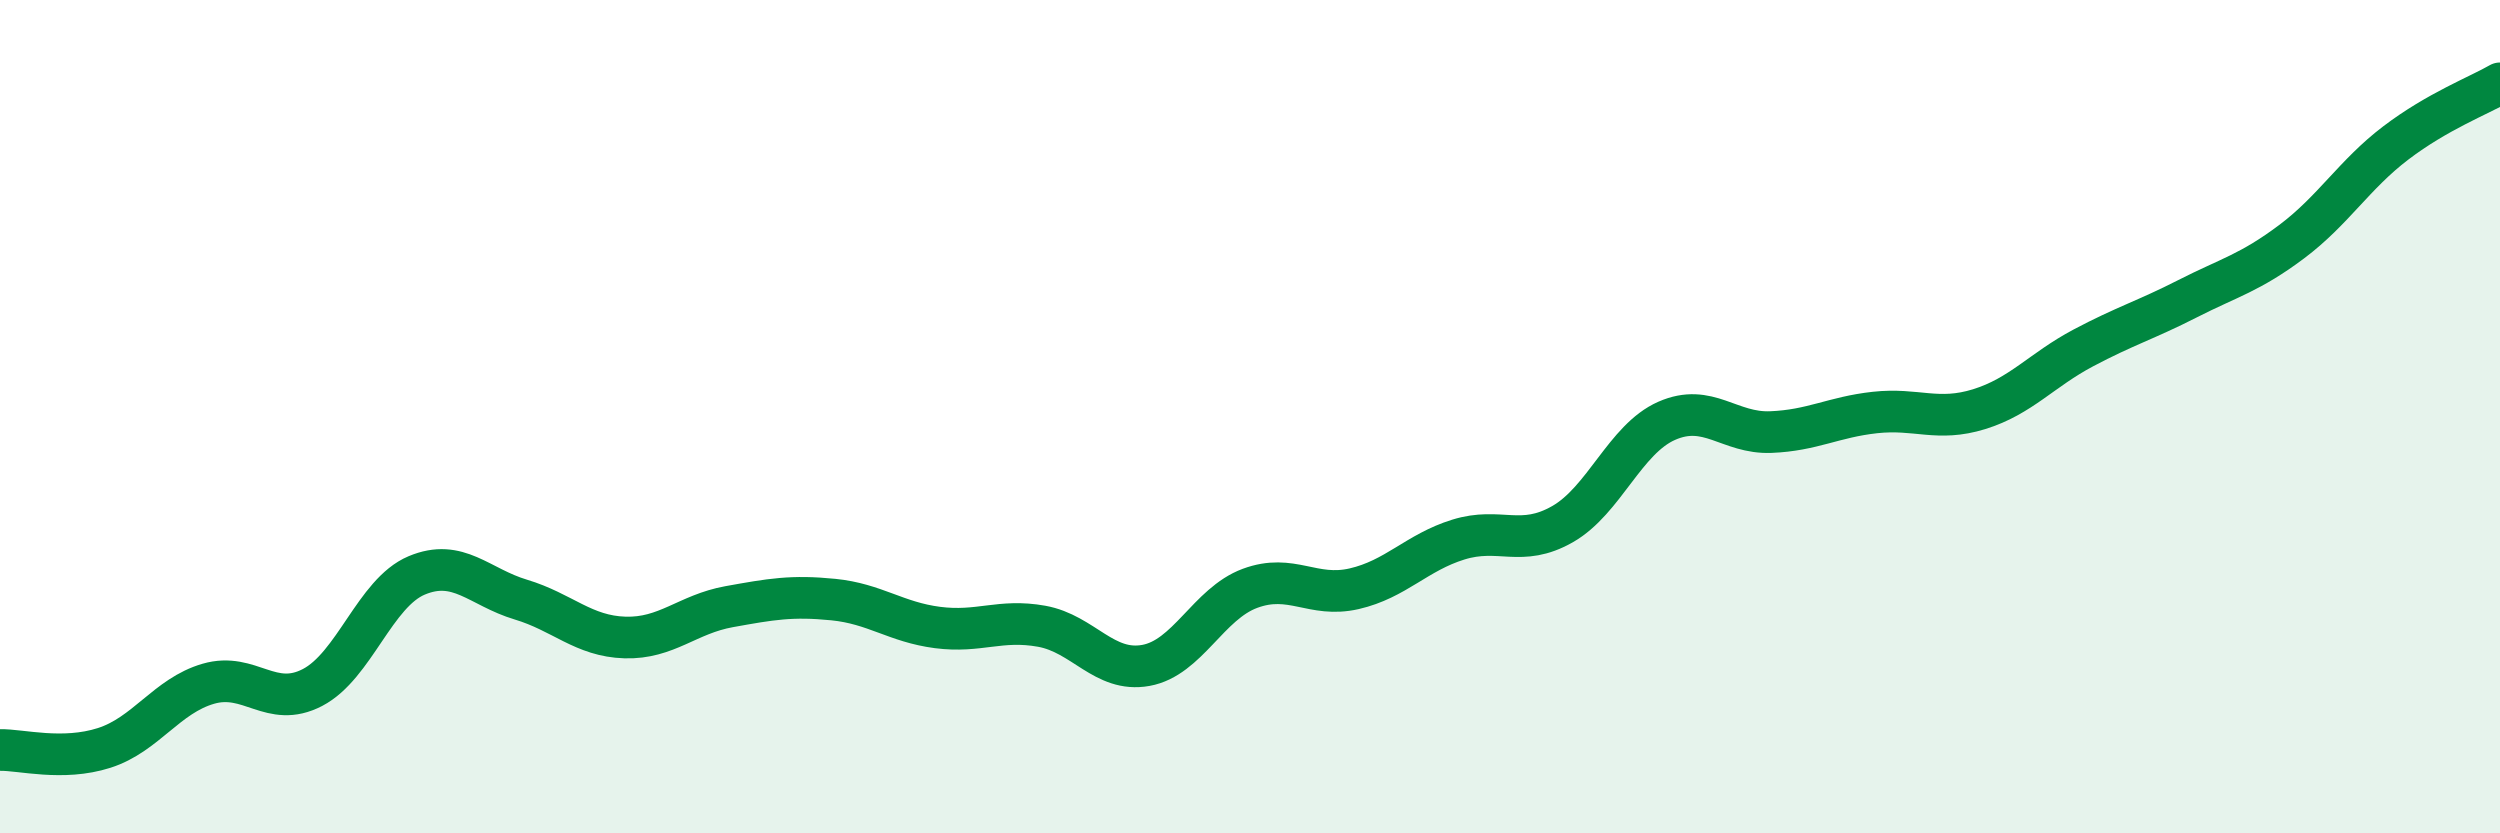
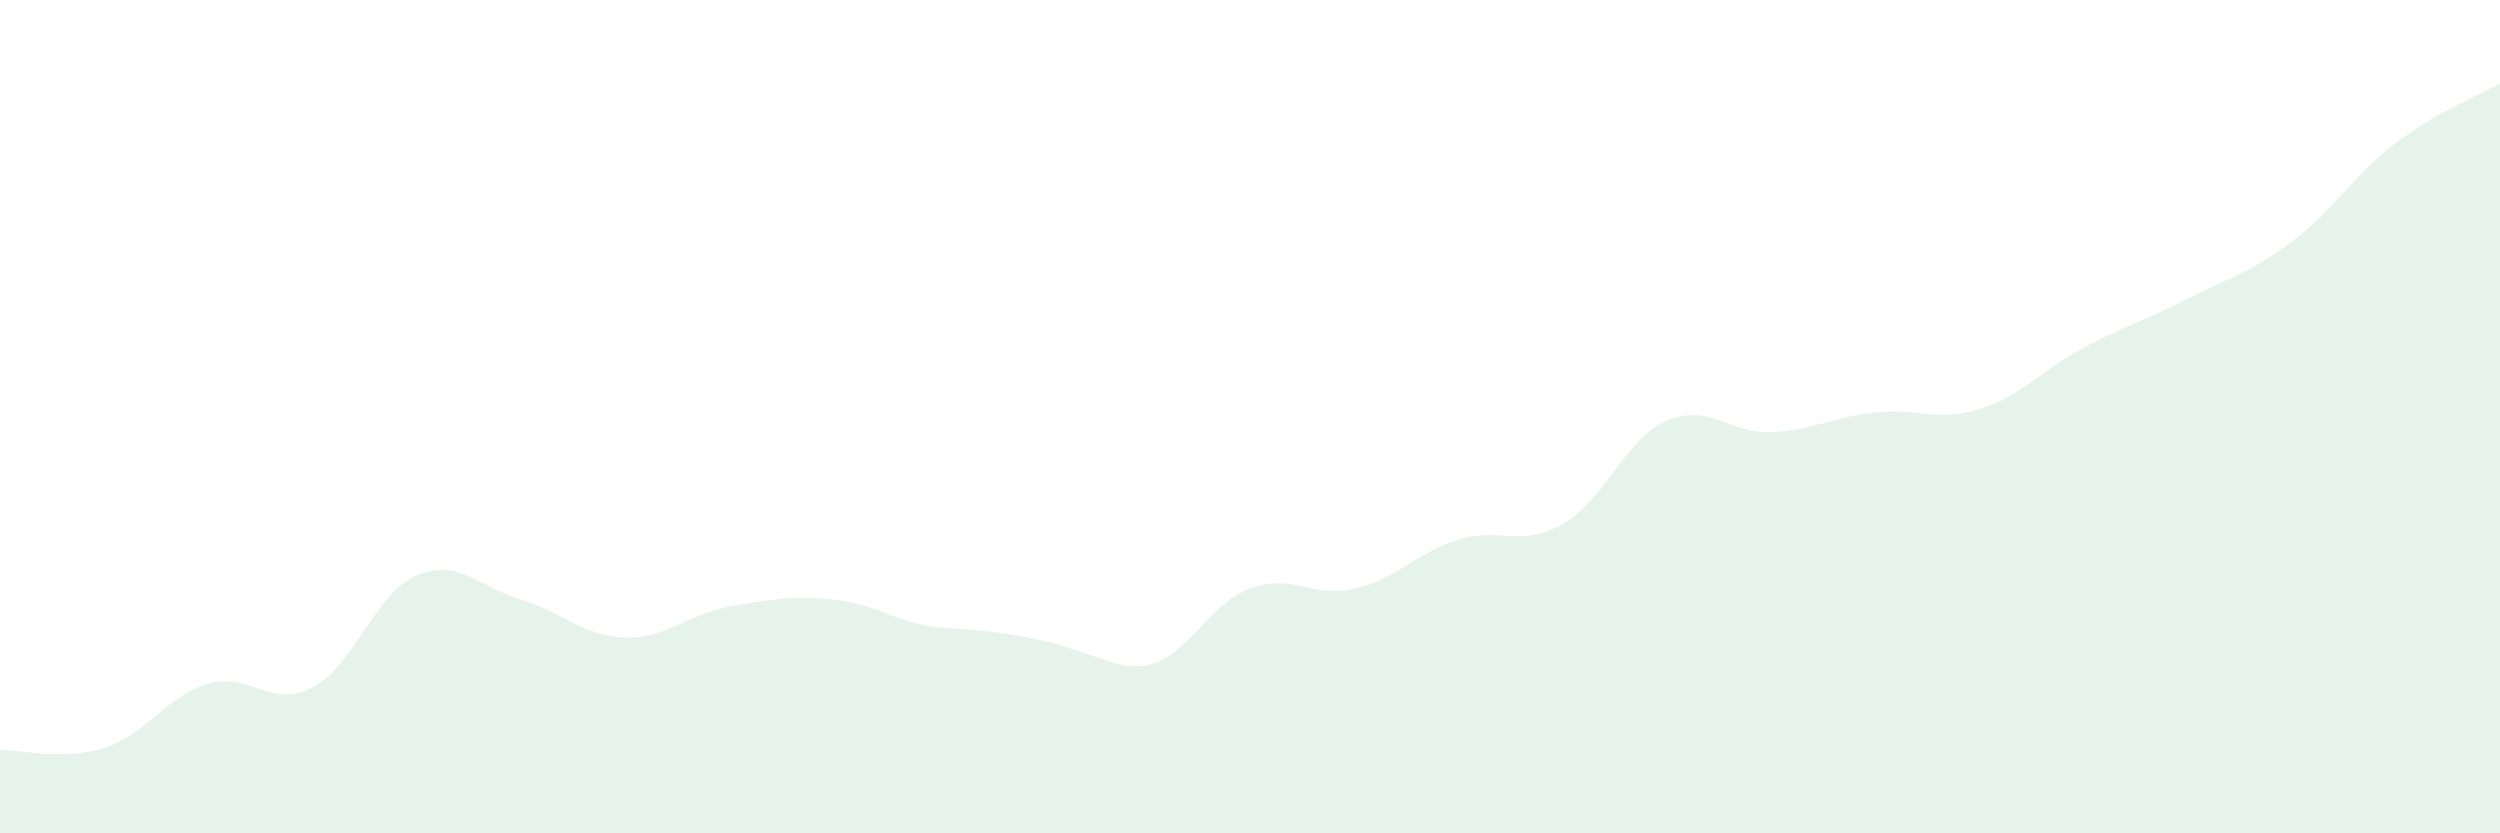
<svg xmlns="http://www.w3.org/2000/svg" width="60" height="20" viewBox="0 0 60 20">
-   <path d="M 0,18 C 0.5,17.99 1.5,18.27 2.5,17.95 C 3.5,17.63 4,16.7 5,16.41 C 6,16.12 6.5,17.02 7.5,16.5 C 8.5,15.98 9,14.23 10,13.81 C 11,13.39 11.5,14.09 12.5,14.39 C 13.5,14.69 14,15.27 15,15.3 C 16,15.33 16.5,14.74 17.5,14.56 C 18.5,14.38 19,14.29 20,14.39 C 21,14.49 21.5,14.93 22.5,15.06 C 23.5,15.19 24,14.85 25,15.03 C 26,15.21 26.5,16.15 27.5,15.97 C 28.5,15.79 29,14.49 30,14.12 C 31,13.75 31.5,14.36 32.5,14.13 C 33.5,13.9 34,13.26 35,12.95 C 36,12.64 36.5,13.15 37.5,12.58 C 38.5,12.01 39,10.54 40,10.1 C 41,9.66 41.5,10.41 42.5,10.37 C 43.5,10.33 44,10.01 45,9.9 C 46,9.79 46.5,10.13 47.5,9.82 C 48.5,9.51 49,8.88 50,8.35 C 51,7.82 51.5,7.68 52.5,7.17 C 53.5,6.66 54,6.55 55,5.8 C 56,5.05 56.5,4.19 57.5,3.43 C 58.5,2.67 59.5,2.29 60,2L60 20L0 20Z" fill="#008740" opacity="0.1" stroke-linecap="round" stroke-linejoin="round" />
-   <path d="M 0,18 C 0.5,17.99 1.5,18.27 2.5,17.95 C 3.5,17.63 4,16.7 5,16.41 C 6,16.12 6.5,17.02 7.5,16.5 C 8.5,15.98 9,14.23 10,13.81 C 11,13.39 11.5,14.09 12.5,14.39 C 13.5,14.69 14,15.27 15,15.3 C 16,15.33 16.5,14.74 17.5,14.56 C 18.5,14.38 19,14.29 20,14.39 C 21,14.49 21.5,14.93 22.5,15.06 C 23.5,15.19 24,14.85 25,15.03 C 26,15.21 26.5,16.15 27.5,15.97 C 28.5,15.79 29,14.49 30,14.12 C 31,13.75 31.5,14.36 32.5,14.13 C 33.5,13.9 34,13.26 35,12.95 C 36,12.64 36.5,13.15 37.5,12.58 C 38.5,12.01 39,10.54 40,10.1 C 41,9.66 41.5,10.41 42.5,10.37 C 43.5,10.33 44,10.01 45,9.9 C 46,9.79 46.5,10.13 47.5,9.82 C 48.5,9.51 49,8.88 50,8.35 C 51,7.82 51.5,7.68 52.5,7.17 C 53.5,6.66 54,6.55 55,5.8 C 56,5.05 56.5,4.19 57.5,3.43 C 58.5,2.67 59.5,2.29 60,2" stroke="#008740" stroke-width="1" fill="none" stroke-linecap="round" stroke-linejoin="round" />
+   <path d="M 0,18 C 0.5,17.99 1.5,18.27 2.5,17.95 C 3.5,17.63 4,16.7 5,16.41 C 6,16.12 6.5,17.02 7.5,16.5 C 8.5,15.98 9,14.23 10,13.81 C 11,13.39 11.5,14.09 12.5,14.39 C 13.5,14.69 14,15.27 15,15.3 C 16,15.33 16.5,14.74 17.5,14.56 C 18.5,14.38 19,14.29 20,14.39 C 21,14.49 21.5,14.93 22.5,15.06 C 26,15.21 26.5,16.15 27.5,15.97 C 28.5,15.79 29,14.49 30,14.12 C 31,13.75 31.5,14.36 32.5,14.13 C 33.5,13.9 34,13.26 35,12.95 C 36,12.64 36.5,13.15 37.5,12.58 C 38.5,12.01 39,10.54 40,10.1 C 41,9.66 41.5,10.41 42.5,10.37 C 43.5,10.33 44,10.01 45,9.9 C 46,9.79 46.5,10.13 47.5,9.82 C 48.5,9.51 49,8.88 50,8.35 C 51,7.82 51.5,7.68 52.5,7.17 C 53.5,6.66 54,6.55 55,5.8 C 56,5.05 56.5,4.19 57.5,3.43 C 58.5,2.67 59.5,2.29 60,2L60 20L0 20Z" fill="#008740" opacity="0.1" stroke-linecap="round" stroke-linejoin="round" />
</svg>